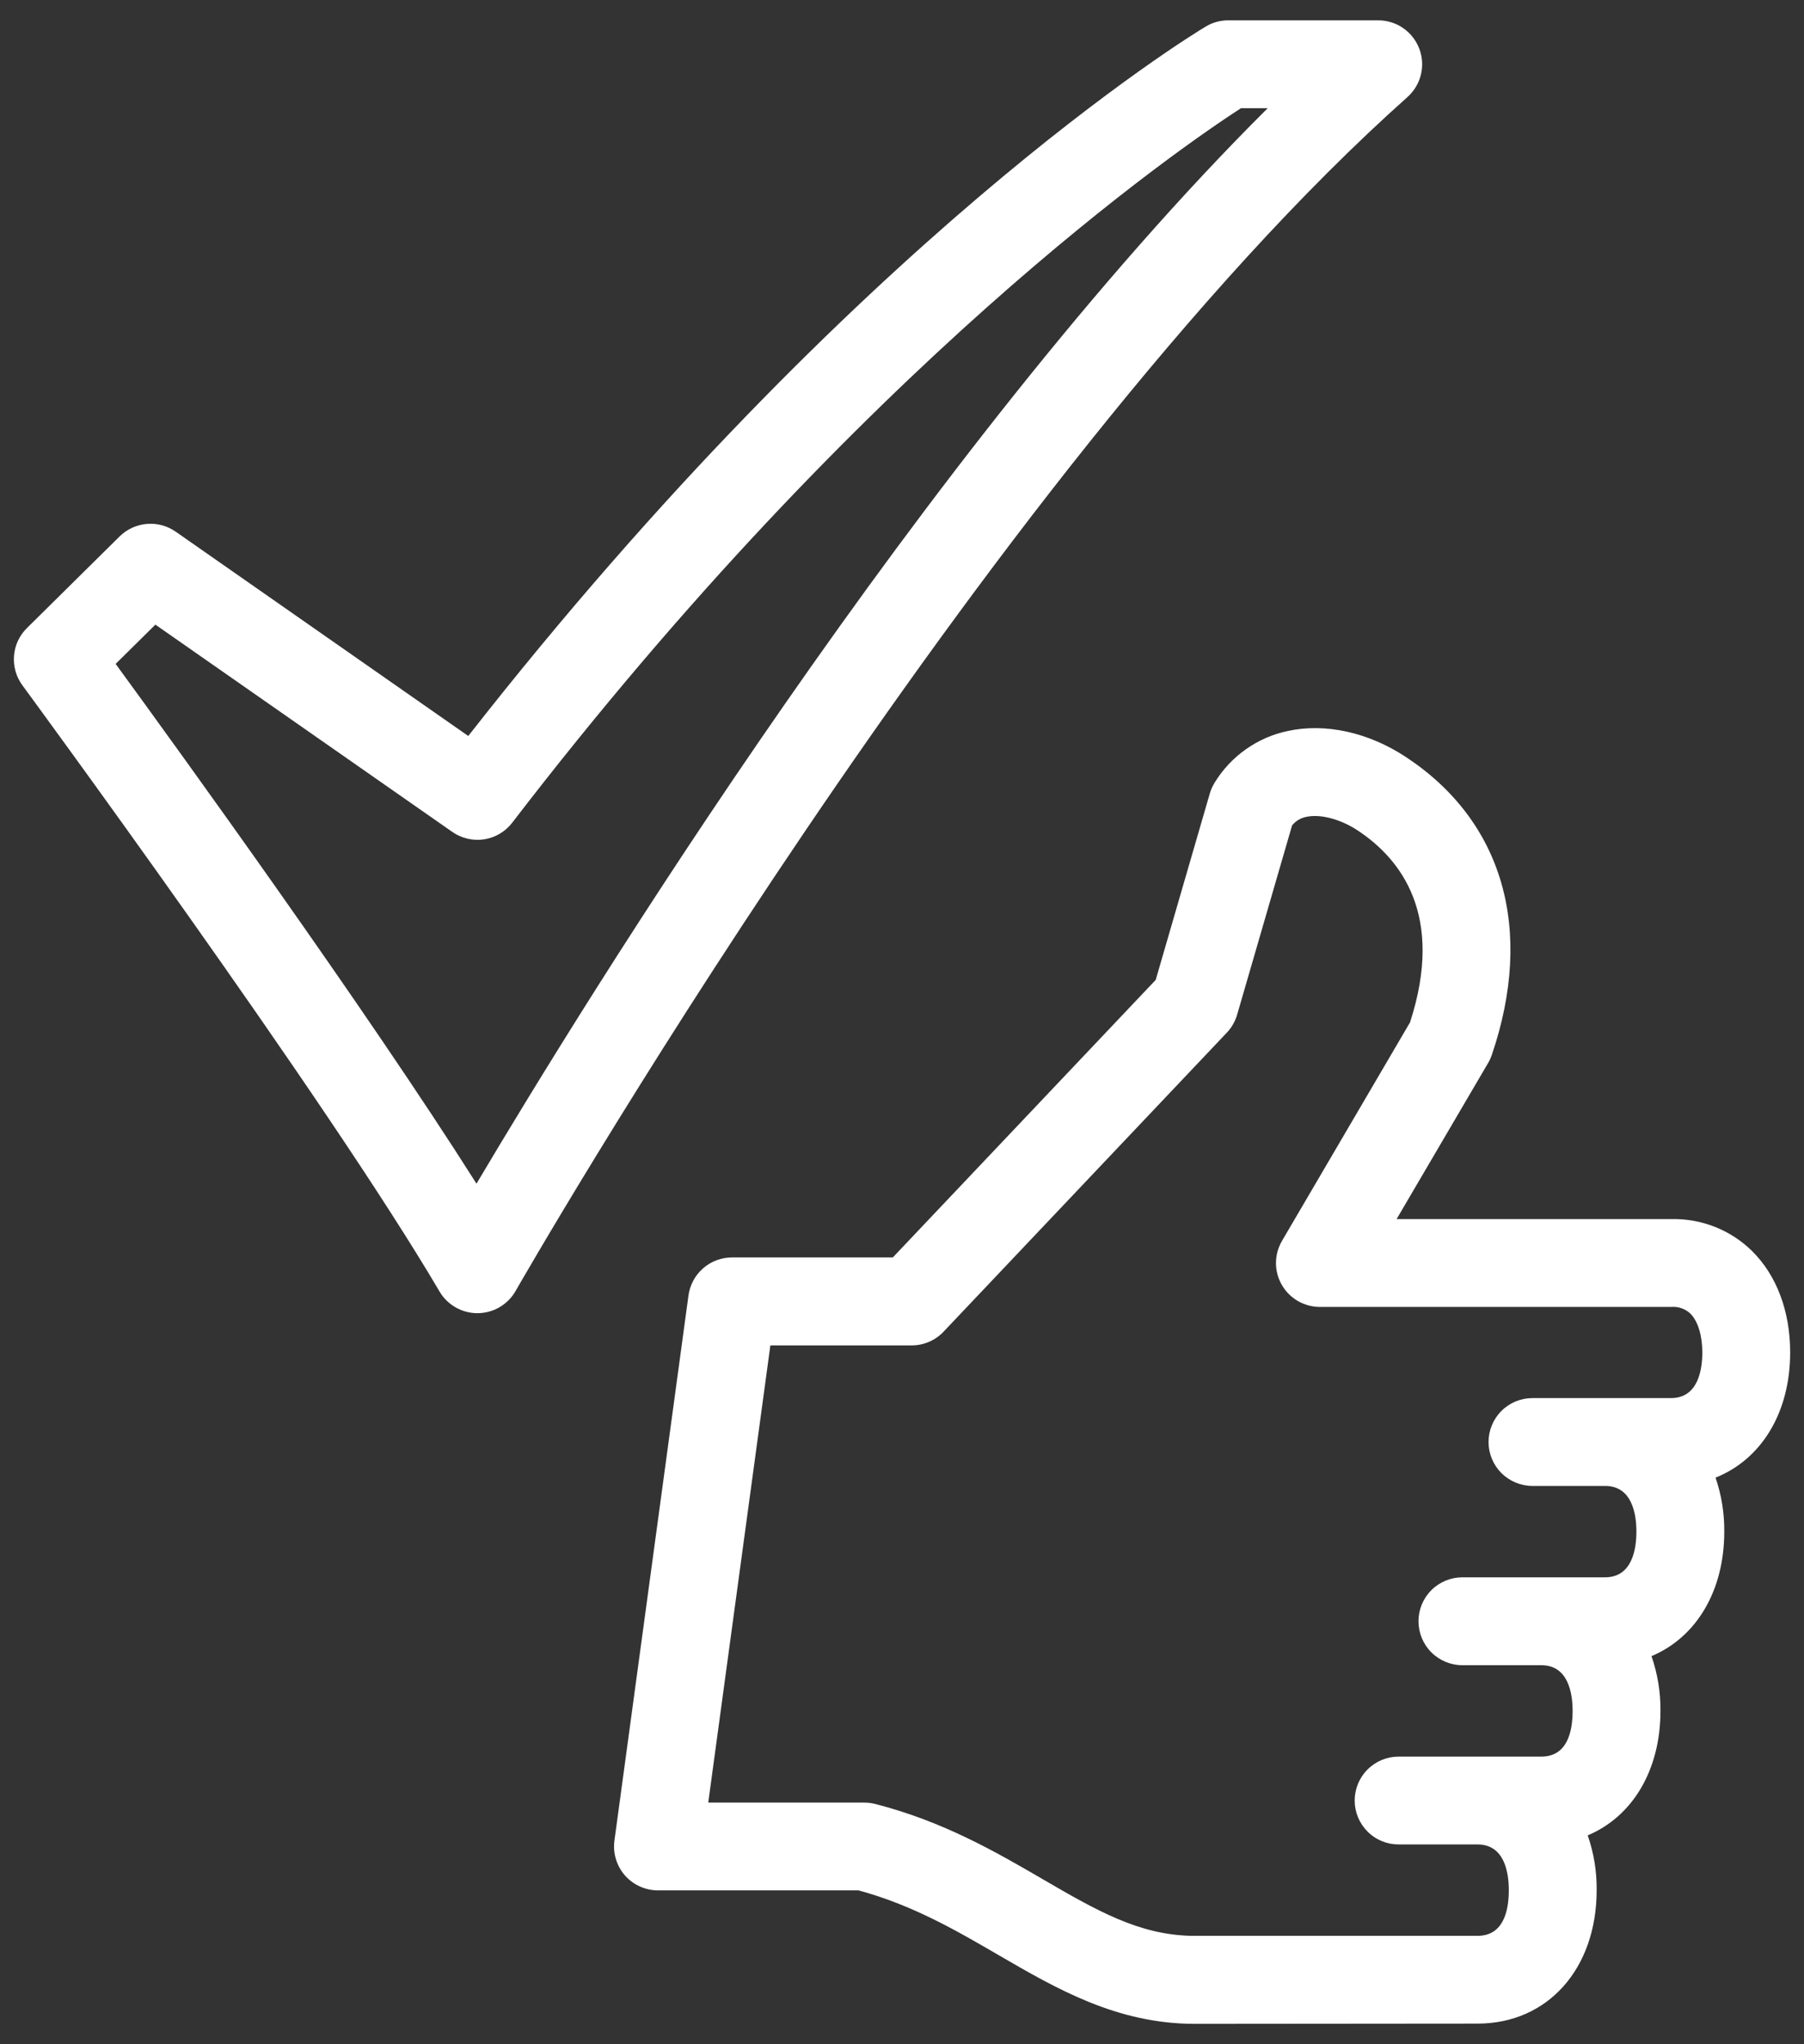
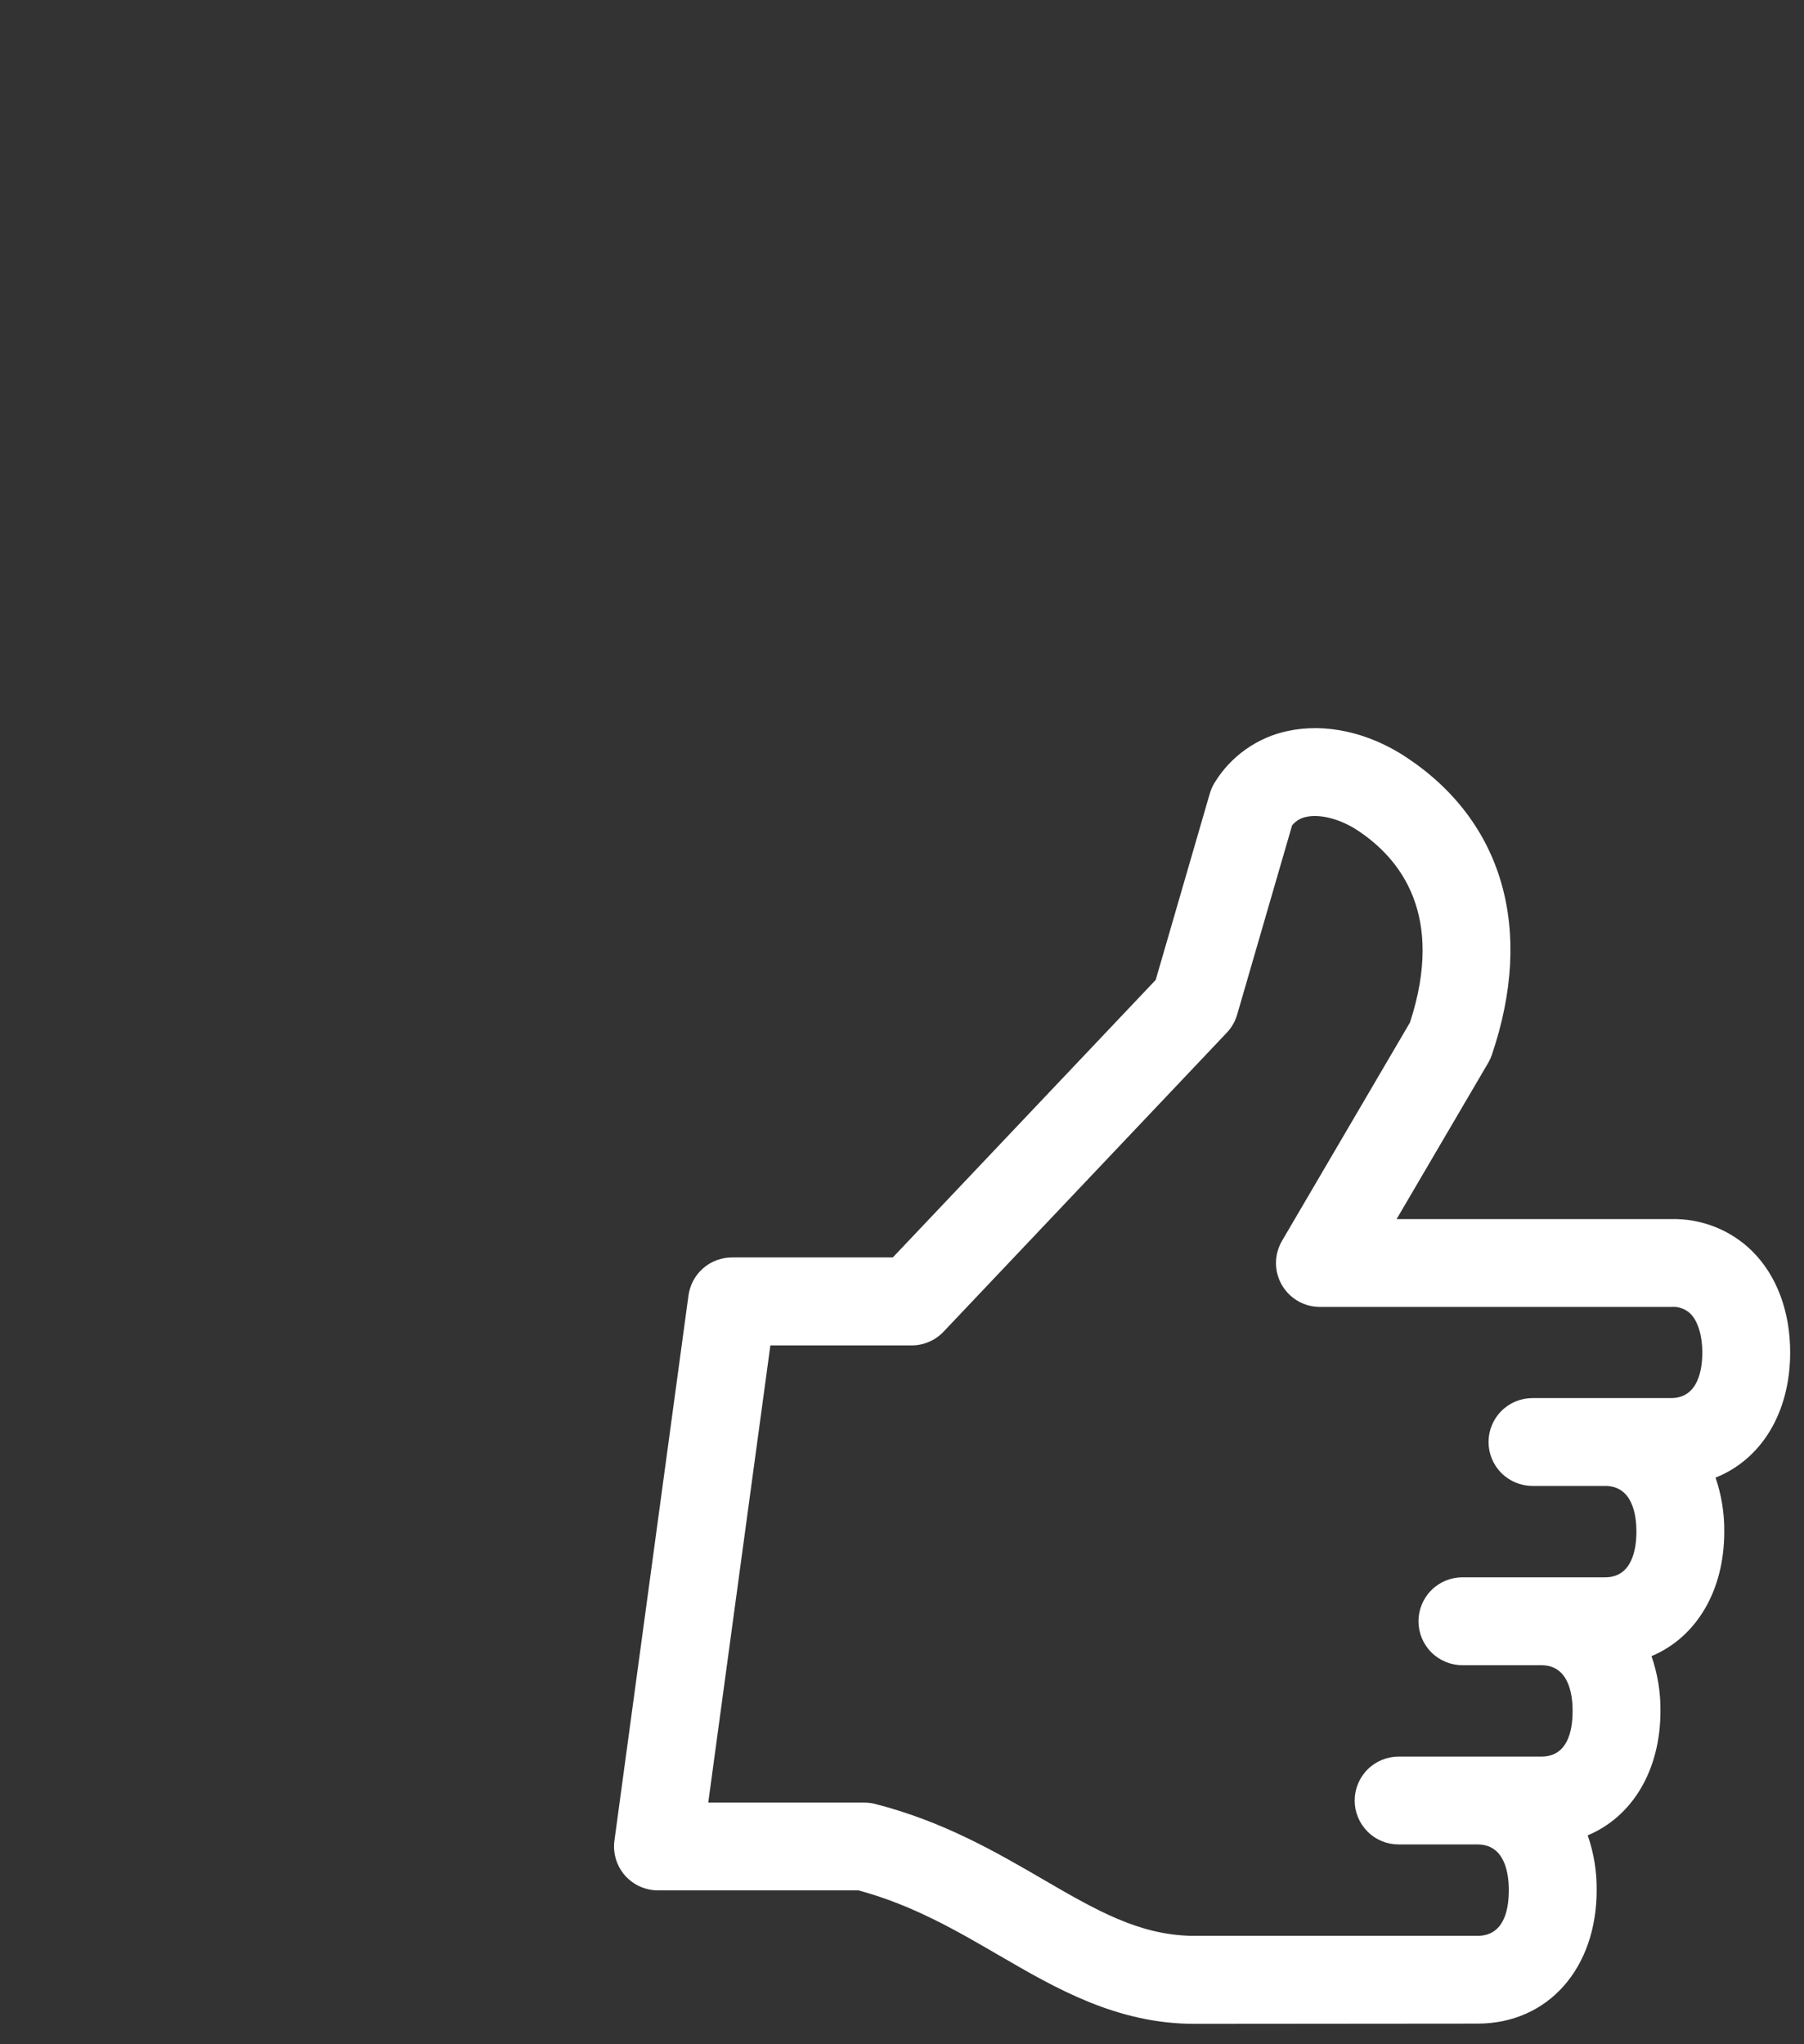
<svg xmlns="http://www.w3.org/2000/svg" width="30" height="34" viewBox="0 0 30 34" fill="none">
  <rect x="0" y="0" width="30" height="34" fill="#333333" stroke="none" />
  <path d="M29.77 22.493C29.77 21.813 29.547 21.216 29.141 20.812C28.964 20.636 28.752 20.498 28.52 20.406C28.288 20.314 28.039 20.27 27.789 20.276H23.225L24.748 17.678C24.773 17.636 24.793 17.59 24.809 17.544C25.517 15.461 24.996 13.656 23.38 12.591C22.758 12.18 22.041 12.022 21.415 12.158C21.165 12.21 20.928 12.314 20.72 12.461C20.511 12.608 20.335 12.796 20.201 13.014C20.165 13.072 20.137 13.134 20.118 13.2L19.219 16.298L14.847 20.914H12.173C11.996 20.914 11.825 20.978 11.692 21.095C11.559 21.211 11.473 21.372 11.449 21.547L10.218 30.611C10.204 30.715 10.212 30.82 10.242 30.92C10.272 31.02 10.323 31.112 10.391 31.191C10.46 31.269 10.544 31.332 10.639 31.375C10.734 31.418 10.837 31.441 10.942 31.441H14.277C15.174 31.684 15.903 32.108 16.609 32.519C17.575 33.08 18.574 33.661 19.871 33.661L24.571 33.657C25.738 33.657 26.552 32.744 26.552 31.436C26.555 31.126 26.505 30.818 26.403 30.526C27.142 30.216 27.613 29.45 27.613 28.455C27.616 28.145 27.565 27.837 27.464 27.545C28.203 27.235 28.674 26.469 28.674 25.474C28.677 25.169 28.628 24.865 28.529 24.576C29.286 24.275 29.77 23.501 29.77 22.493ZM27.789 23.253H25.485C25.291 23.253 25.105 23.33 24.968 23.467C24.831 23.604 24.754 23.79 24.754 23.984C24.754 24.177 24.831 24.363 24.968 24.5C25.105 24.637 25.291 24.714 25.485 24.714H26.693C27.145 24.714 27.213 25.191 27.213 25.474C27.213 25.758 27.145 26.234 26.693 26.234H24.32C24.126 26.234 23.94 26.311 23.803 26.448C23.666 26.585 23.589 26.771 23.589 26.965C23.589 27.159 23.666 27.345 23.803 27.482C23.94 27.619 24.126 27.696 24.32 27.696H25.632C26.085 27.696 26.152 28.172 26.152 28.456C26.152 28.803 26.062 29.216 25.632 29.216H23.259C23.065 29.216 22.879 29.293 22.742 29.43C22.605 29.567 22.528 29.753 22.528 29.947C22.528 30.141 22.605 30.326 22.742 30.463C22.879 30.601 23.065 30.677 23.259 30.677H24.571C25.024 30.677 25.091 31.154 25.091 31.438C25.091 31.784 25.001 32.197 24.571 32.197C24.571 32.197 19.837 32.196 19.82 32.197C18.941 32.182 18.234 31.775 17.344 31.257C16.567 30.805 15.686 30.293 14.552 30.003C14.493 29.988 14.433 29.981 14.372 29.981H11.778L12.811 22.377H15.161C15.26 22.377 15.358 22.357 15.45 22.317C15.541 22.278 15.623 22.221 15.691 22.149L20.401 17.176C20.482 17.091 20.54 16.989 20.573 16.877L21.487 13.728C21.547 13.654 21.631 13.604 21.724 13.586C21.957 13.535 22.293 13.624 22.576 13.811C23.297 14.286 24.027 15.225 23.448 17.005L21.32 20.637C21.255 20.748 21.22 20.874 21.219 21.003C21.218 21.132 21.252 21.258 21.316 21.37C21.38 21.482 21.472 21.574 21.584 21.639C21.695 21.703 21.822 21.737 21.95 21.737V21.737H27.793C27.85 21.732 27.909 21.739 27.963 21.759C28.018 21.778 28.068 21.808 28.11 21.848C28.235 21.971 28.309 22.213 28.309 22.493C28.309 22.777 28.241 23.253 27.789 23.253Z" fill="white" />
-   <path d="M7.939 21.841C7.812 21.841 7.687 21.808 7.576 21.744C7.466 21.681 7.373 21.59 7.309 21.48C5.432 18.283 0.423 11.467 0.373 11.399C0.269 11.257 0.219 11.083 0.233 10.908C0.246 10.733 0.323 10.569 0.448 10.446L1.989 8.922C2.111 8.802 2.271 8.728 2.441 8.714C2.611 8.699 2.781 8.745 2.922 8.843L7.787 12.241C14.268 3.963 19.811 0.585 20.049 0.443C20.162 0.374 20.292 0.338 20.425 0.338H22.919C23.067 0.338 23.212 0.383 23.334 0.467C23.456 0.552 23.549 0.671 23.602 0.809C23.655 0.947 23.664 1.099 23.629 1.243C23.594 1.386 23.516 1.516 23.405 1.615C16.339 7.909 8.651 21.337 8.574 21.472C8.511 21.583 8.419 21.676 8.308 21.741C8.198 21.806 8.072 21.84 7.944 21.841H7.939ZM1.923 11.042C2.997 12.514 6.093 16.793 7.924 19.687C9.767 16.578 15.379 7.473 21.081 1.8H20.636C19.651 2.438 14.384 6.041 8.519 13.682C8.404 13.832 8.237 13.931 8.051 13.96C7.865 13.988 7.675 13.944 7.521 13.836L2.584 10.389L1.923 11.042Z" fill="white" />
</svg>